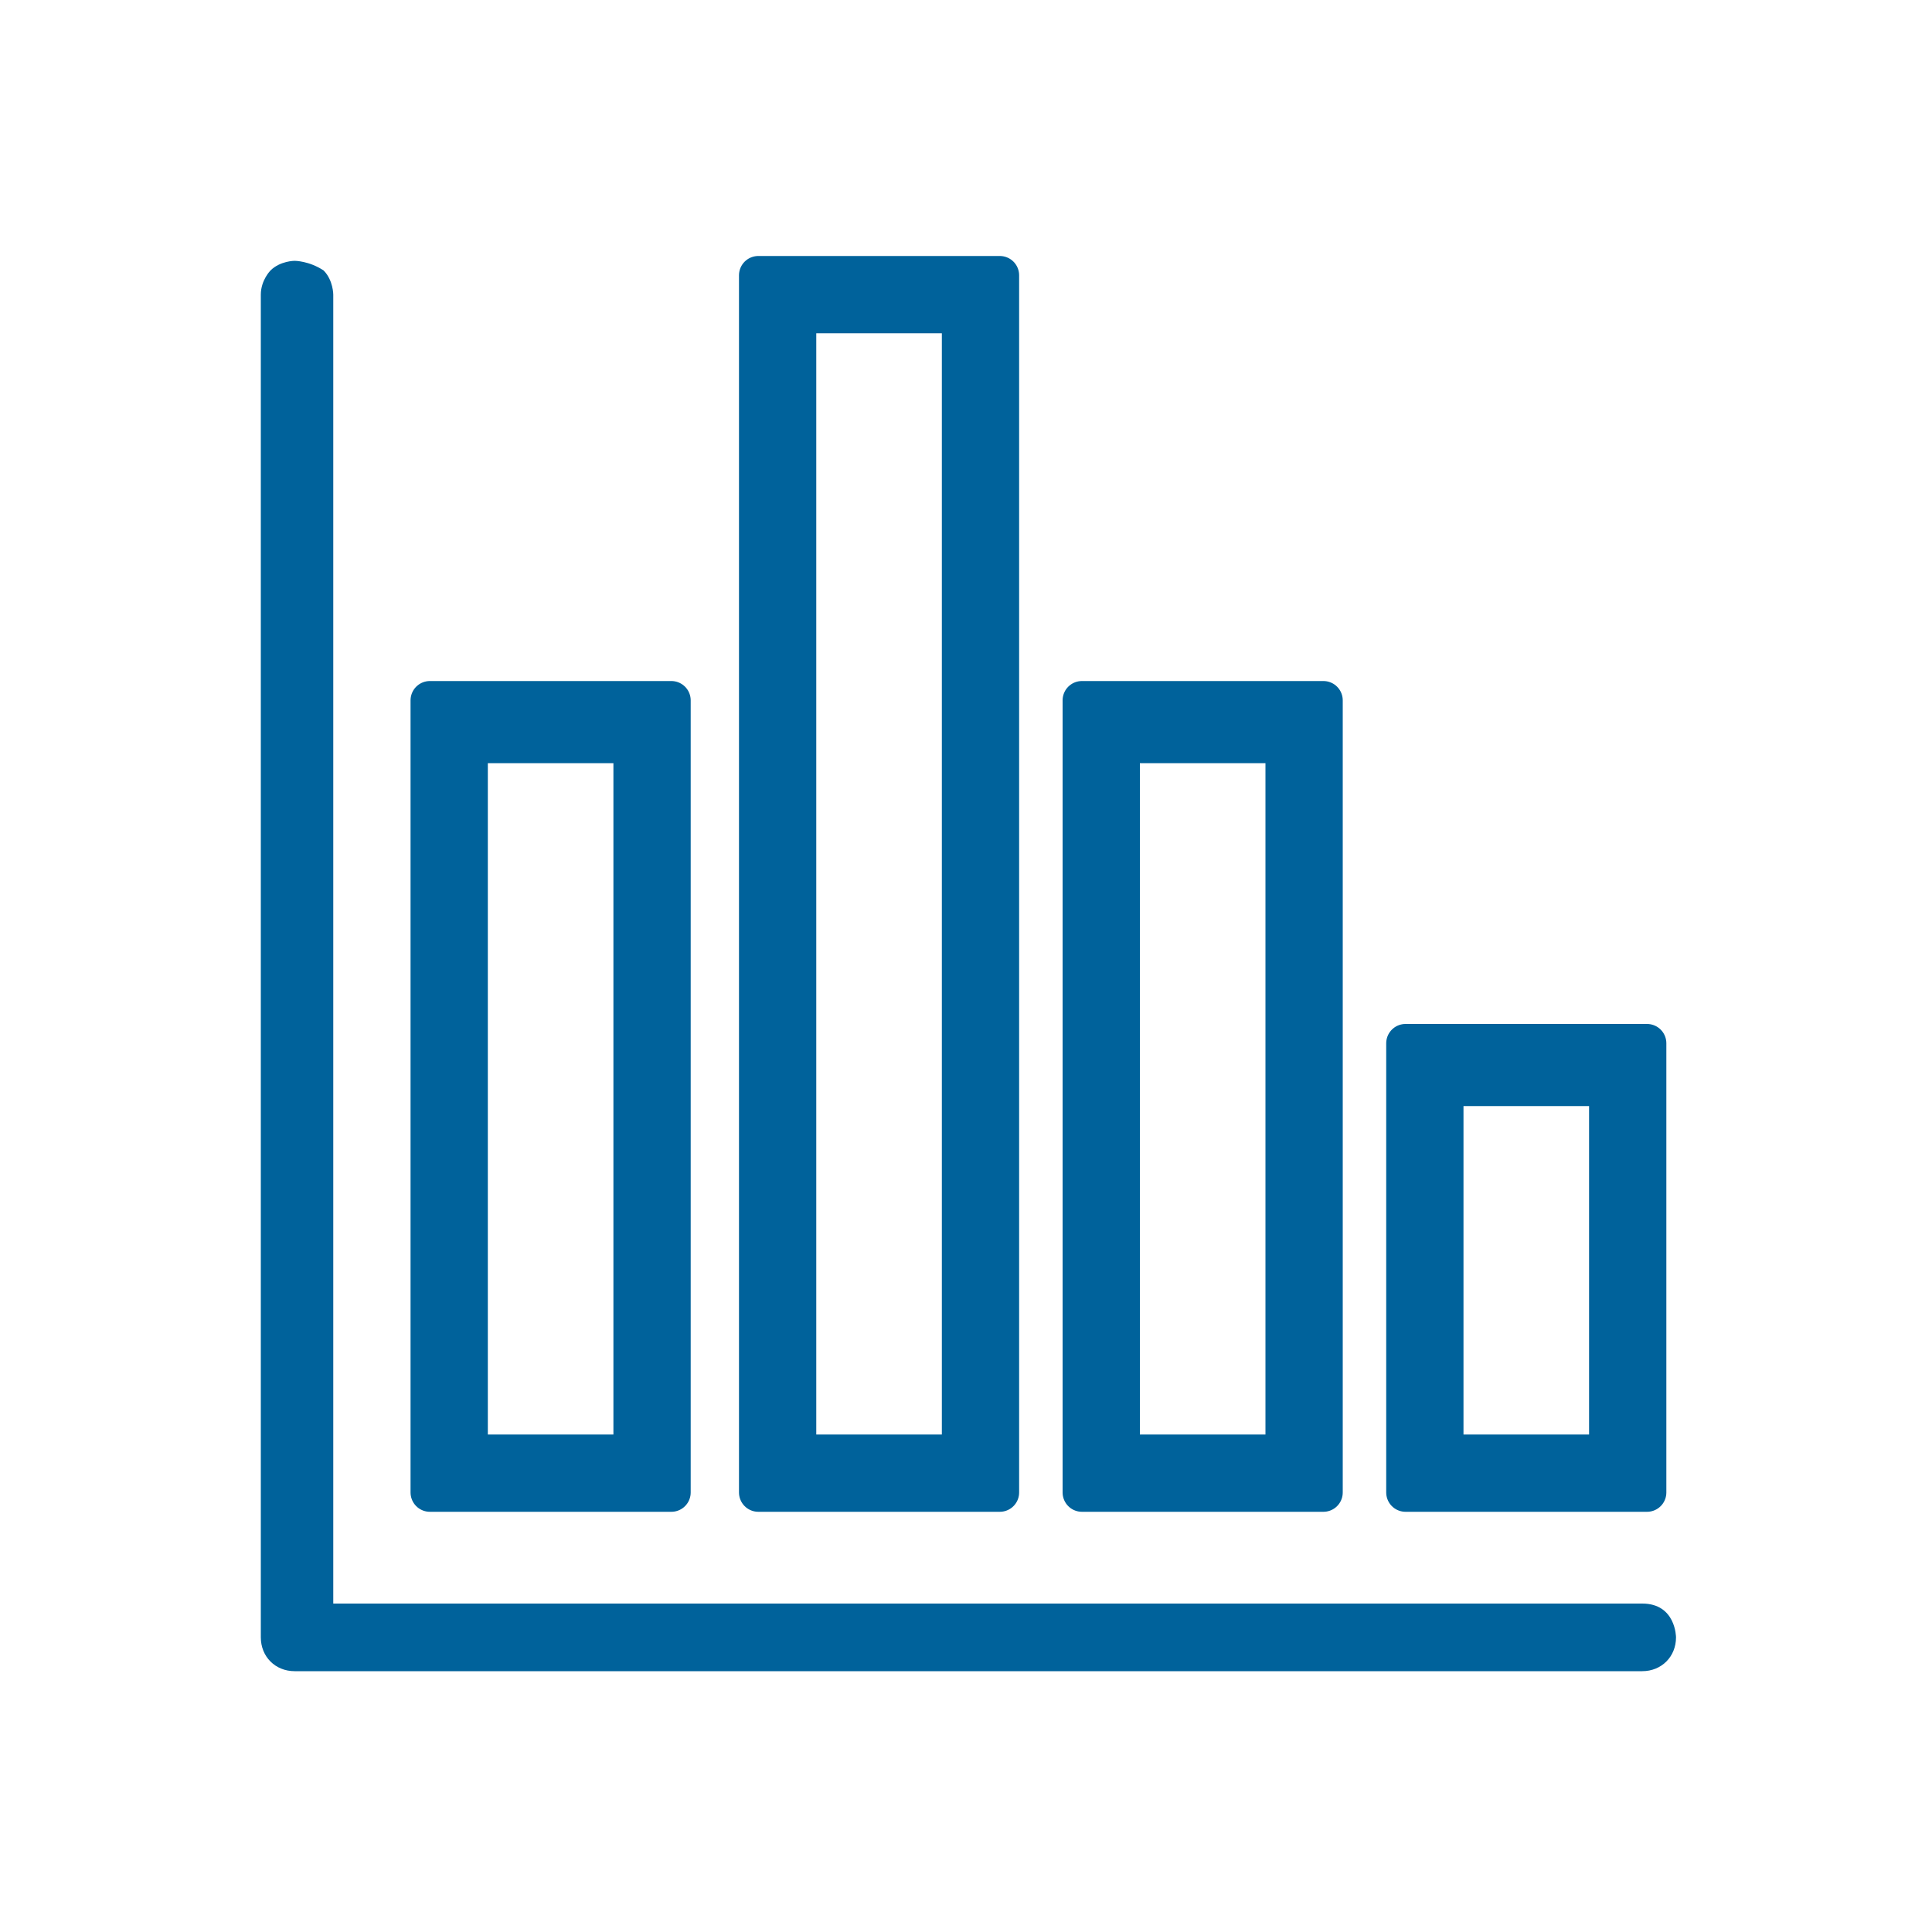
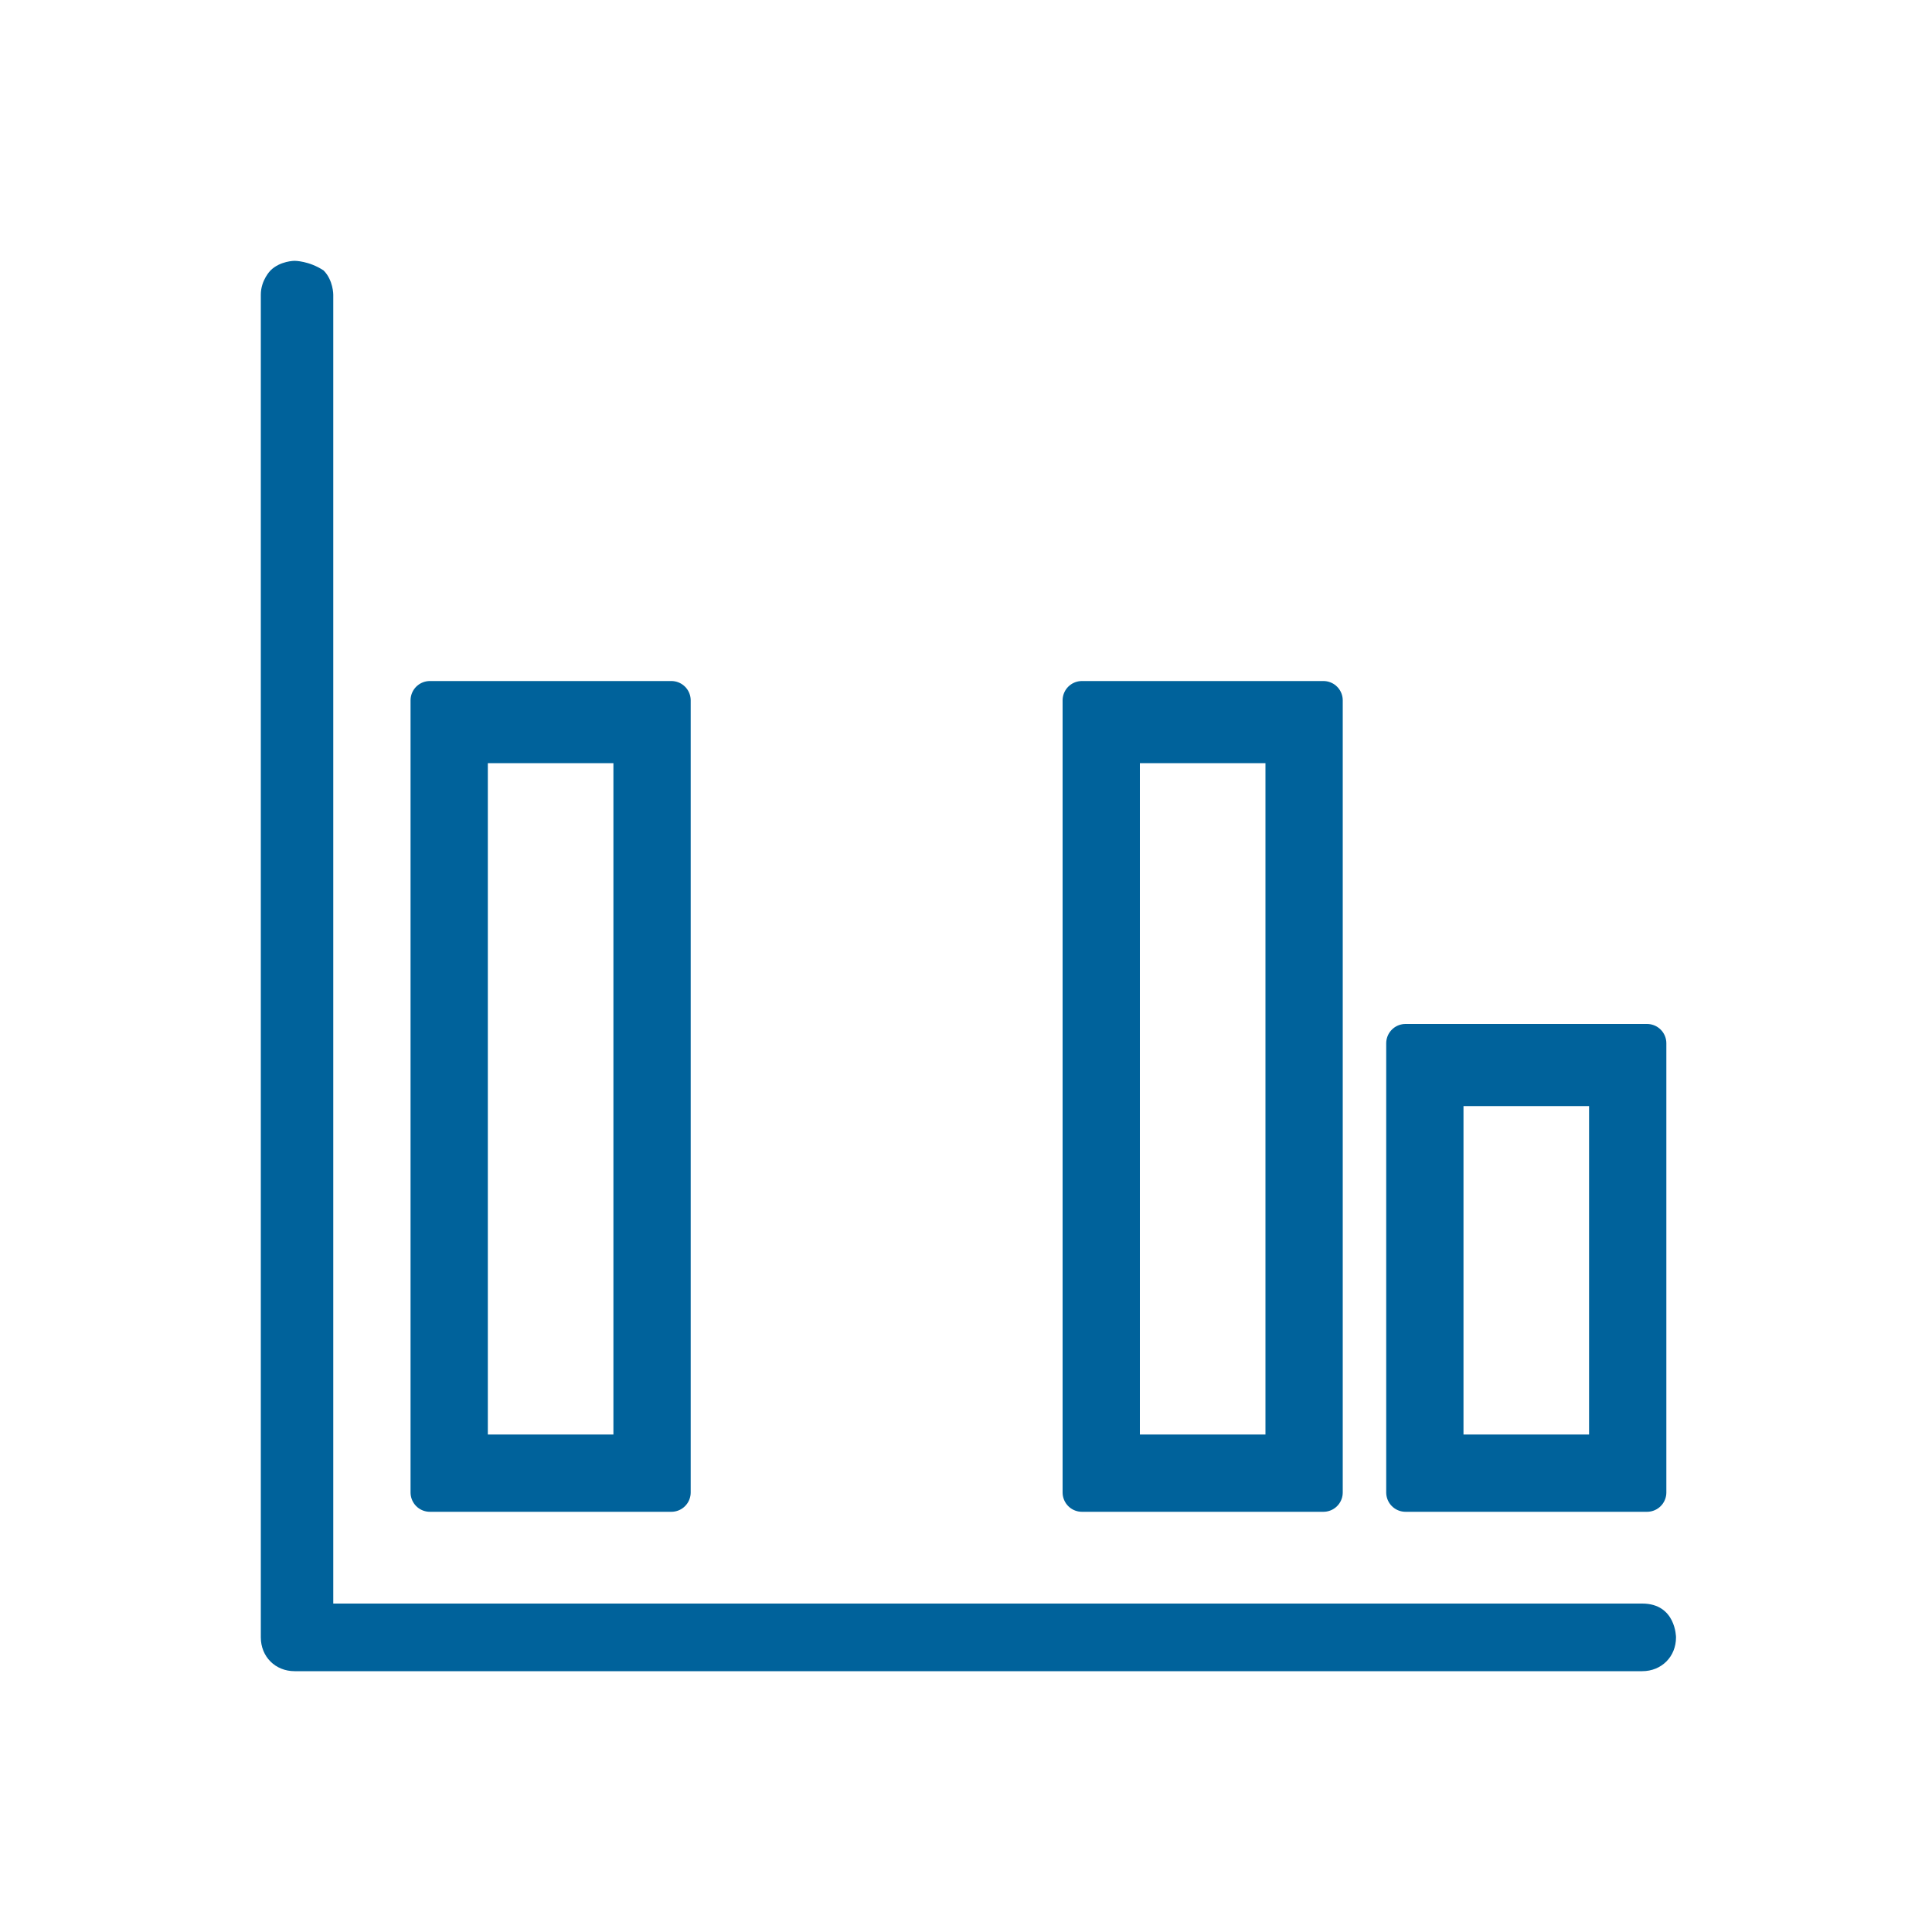
<svg xmlns="http://www.w3.org/2000/svg" id="Ebene_2" version="1.1" viewBox="0 0 40 40">
  <title>EBIT (comparable)</title>
  <desc>Annual Report</desc>
  <defs>
    <style>
      .st0 {
        stroke: #00629b;
        stroke-linecap: round;
        stroke-linejoin: round;
        stroke-width: .8px;
      }

      .st0, .st1 {
        fill: #00629b;
      }
    </style>
  </defs>
  <g id="Layer_2">
    <g id="Layer_1-2">
      <path class="st1" d="M34.7,33.9c0,.4-.3.7-.7.7H6.1c-.4,0-.7-.3-.7-.7V6.1c0-.3.2-.5.2-.5.2-.2.5-.2.5-.2s.3,0,.6.2c.2.2.2.5.2.5v27.1h27.1c.7,0,.7.7.7.7Z" />
    </g>
  </g>
  <g>
    <path class="st0" d="M13.9,30.9V14.5h-5v16.4h5ZM9.7,15.4h3.4v14.7h-3.4v-14.7h0Z" />
-     <path class="st0" d="M20.7,30.9V5.7h-5v25.2h5ZM16.5,6.5h3.4v23.6h-3.4V6.5h0Z" />
    <path class="st0" d="M27.4,30.9V14.5h-5v16.4h5ZM23.2,15.4h3.4v14.7h-3.4v-14.7h0Z" />
    <path class="st0" d="M29.1,30.9h5v-9.3h-5v9.3h0ZM29.9,22.5h3.4v7.6h-3.4v-7.6h0Z" />
  </g>
</svg>